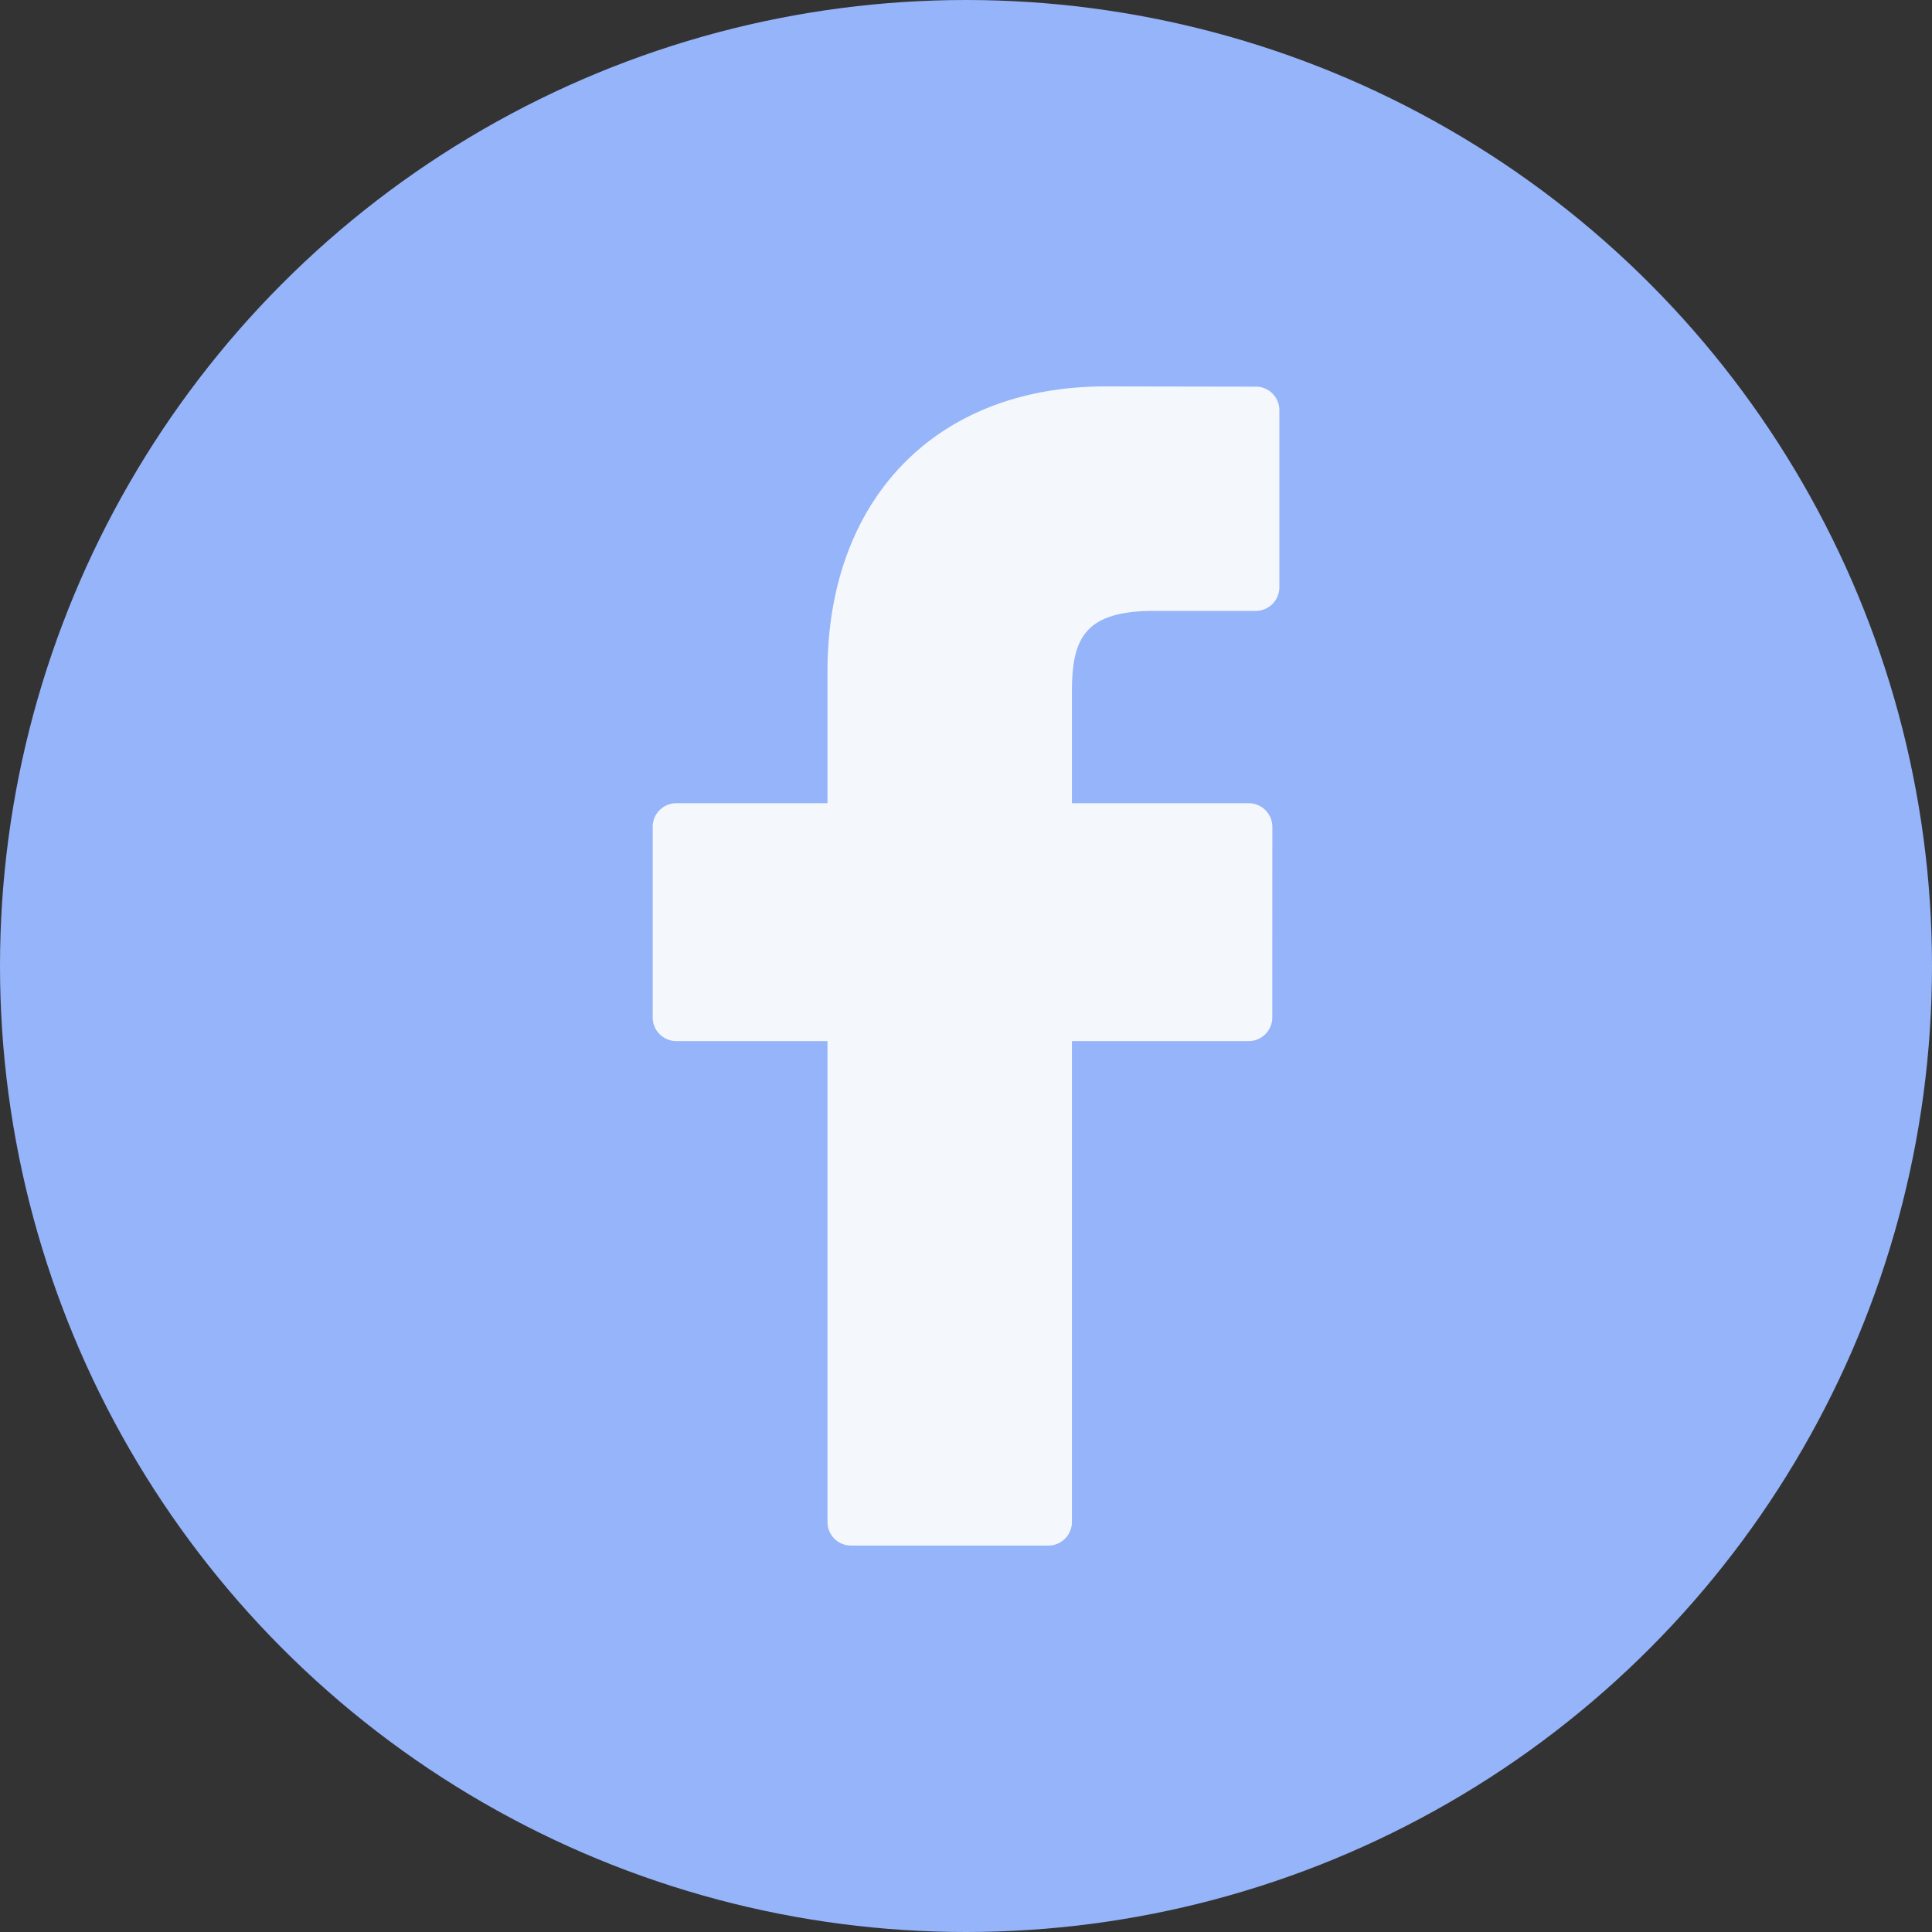
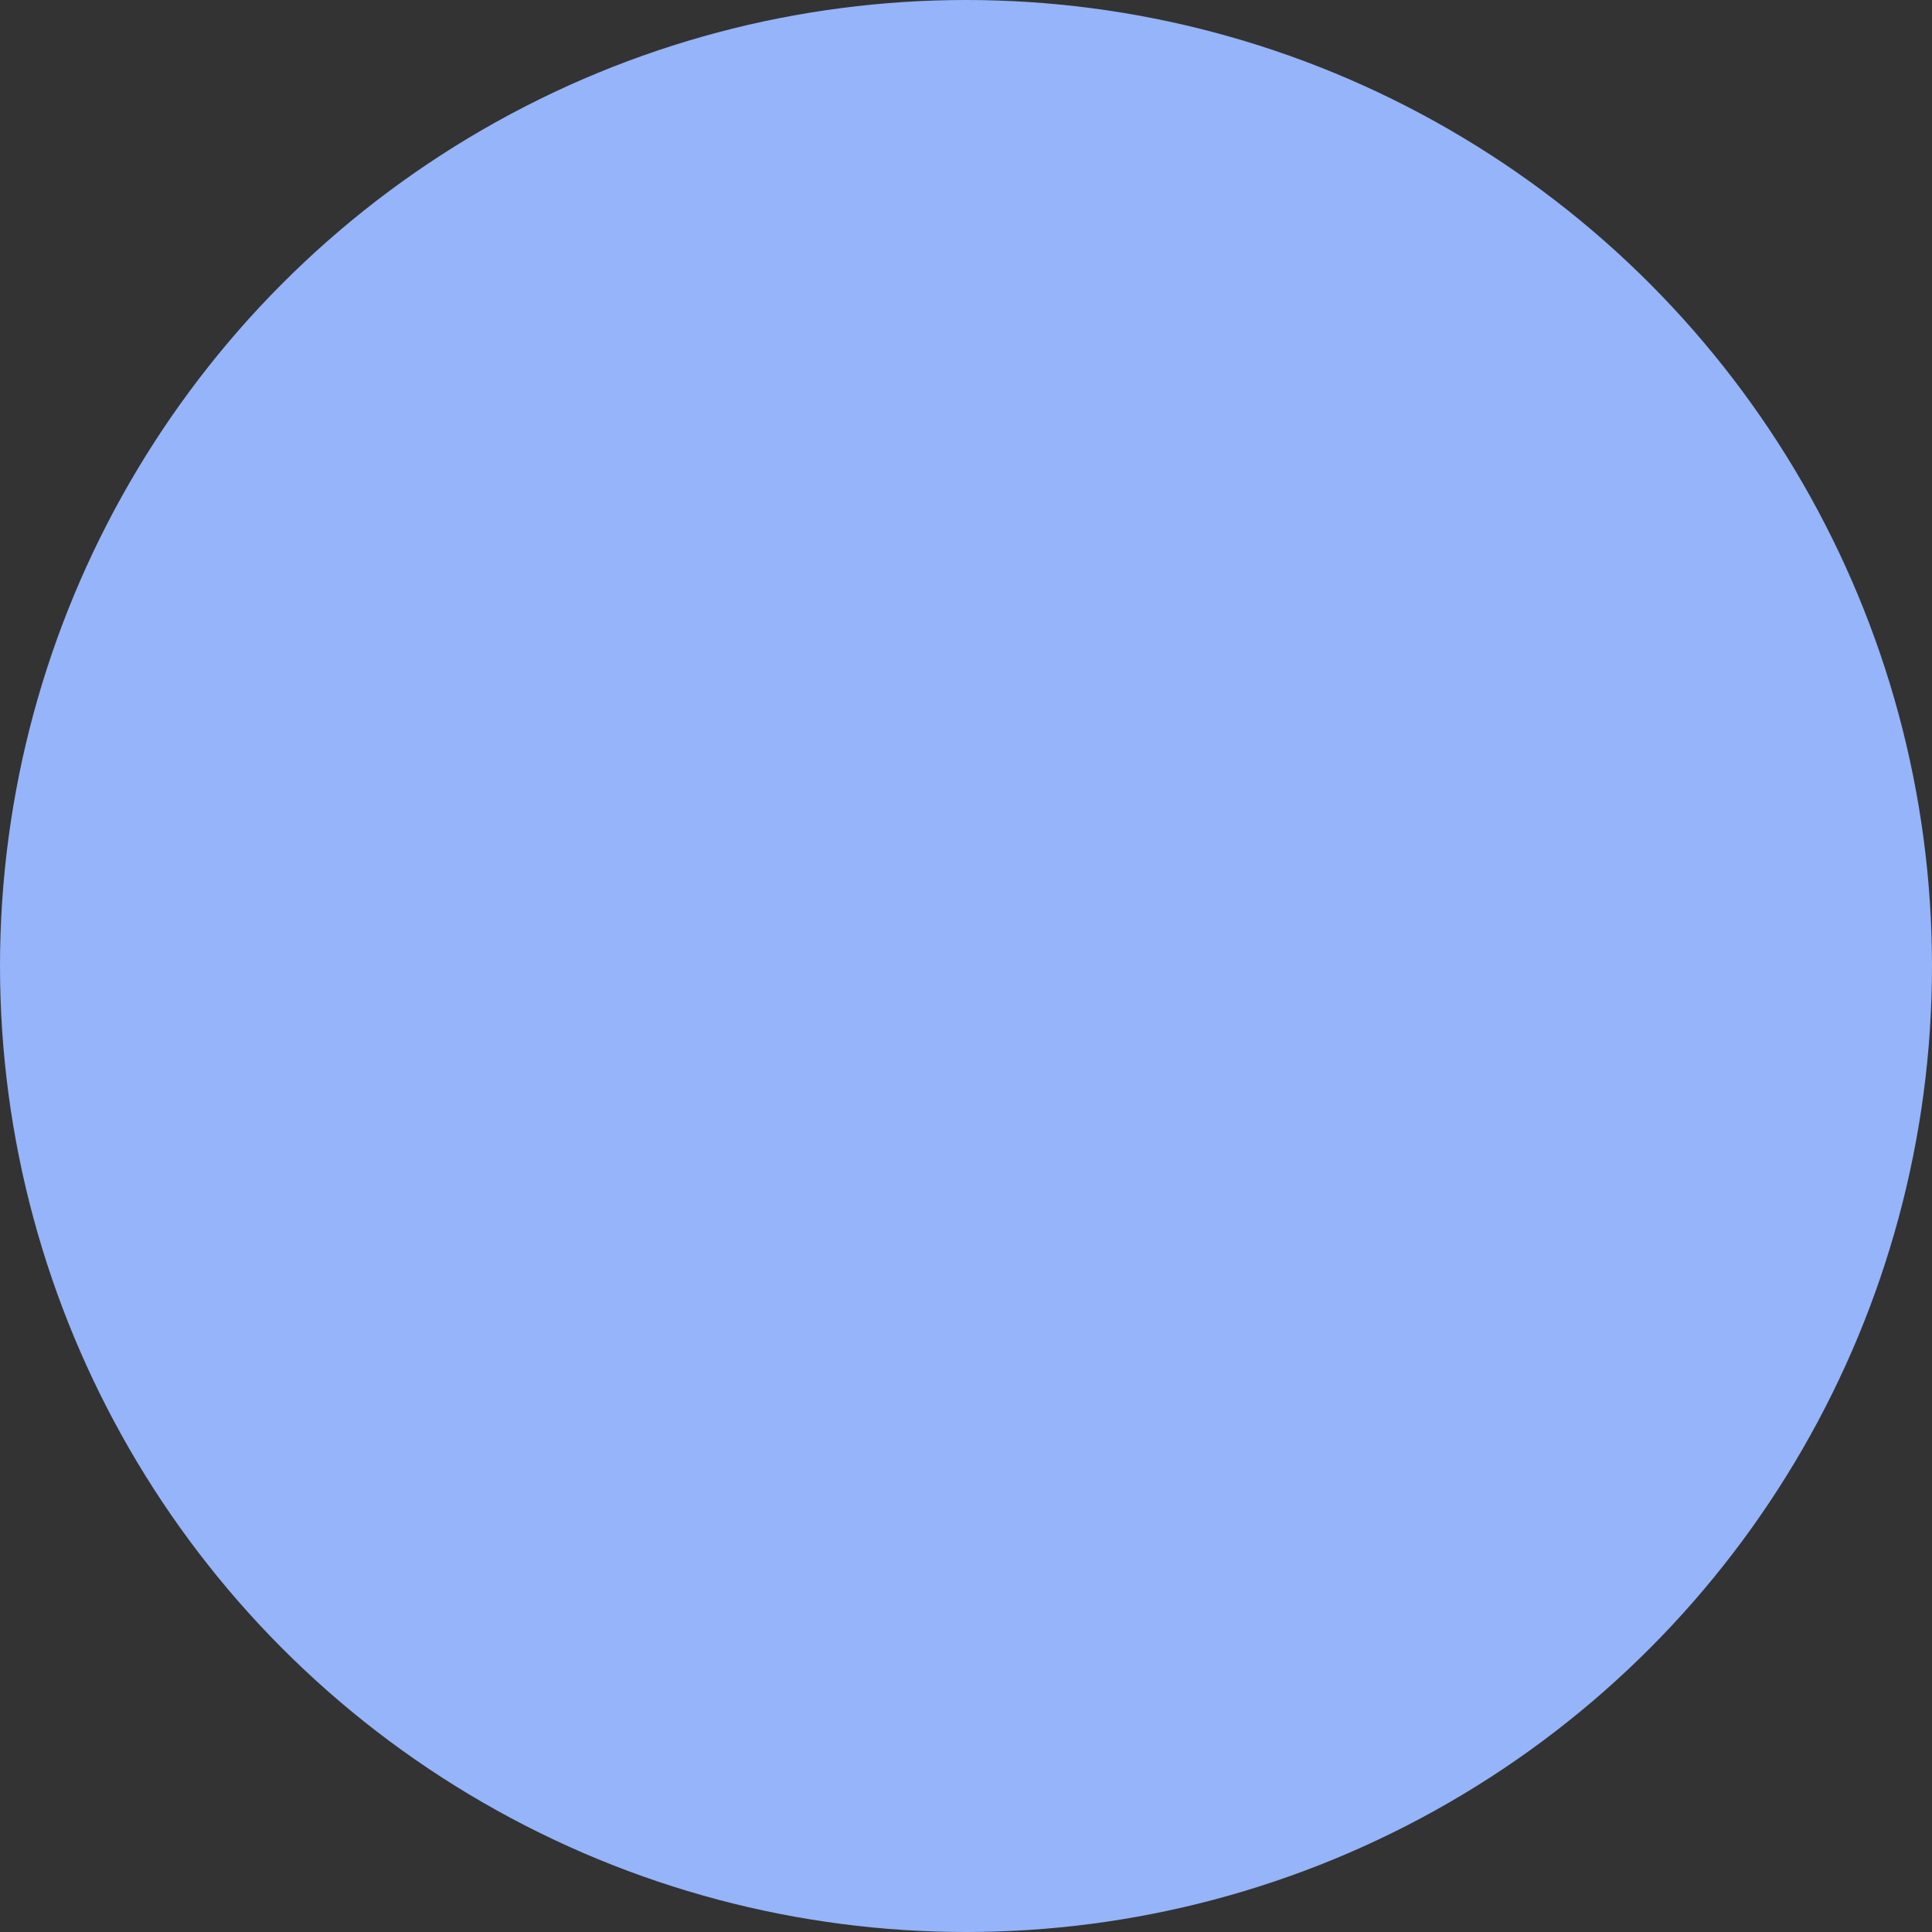
<svg xmlns="http://www.w3.org/2000/svg" width="30" height="30" fill="none">
  <rect width="100%" height="100%" fill="#333333" stroke="none" />
  <circle cx="15" cy="15" r="15" fill="#95B4F9" />
-   <path d="M19.5 6.004 17.166 6c-2.623 0-4.317 1.739-4.317 4.43v2.042h-2.347a.367.367 0 0 0-.367.367v2.96c0 .203.164.367.367.367h2.347v7.467c0 .203.164.367.367.367h3.062a.367.367 0 0 0 .367-.367v-7.467h2.744a.367.367 0 0 0 .367-.367l.001-2.96a.368.368 0 0 0-.367-.367h-2.745v-1.731c0-.832.198-1.255 1.282-1.255H19.5a.367.367 0 0 0 .366-.367V6.37a.367.367 0 0 0-.366-.367z" fill="#F4F7FB" />
</svg>